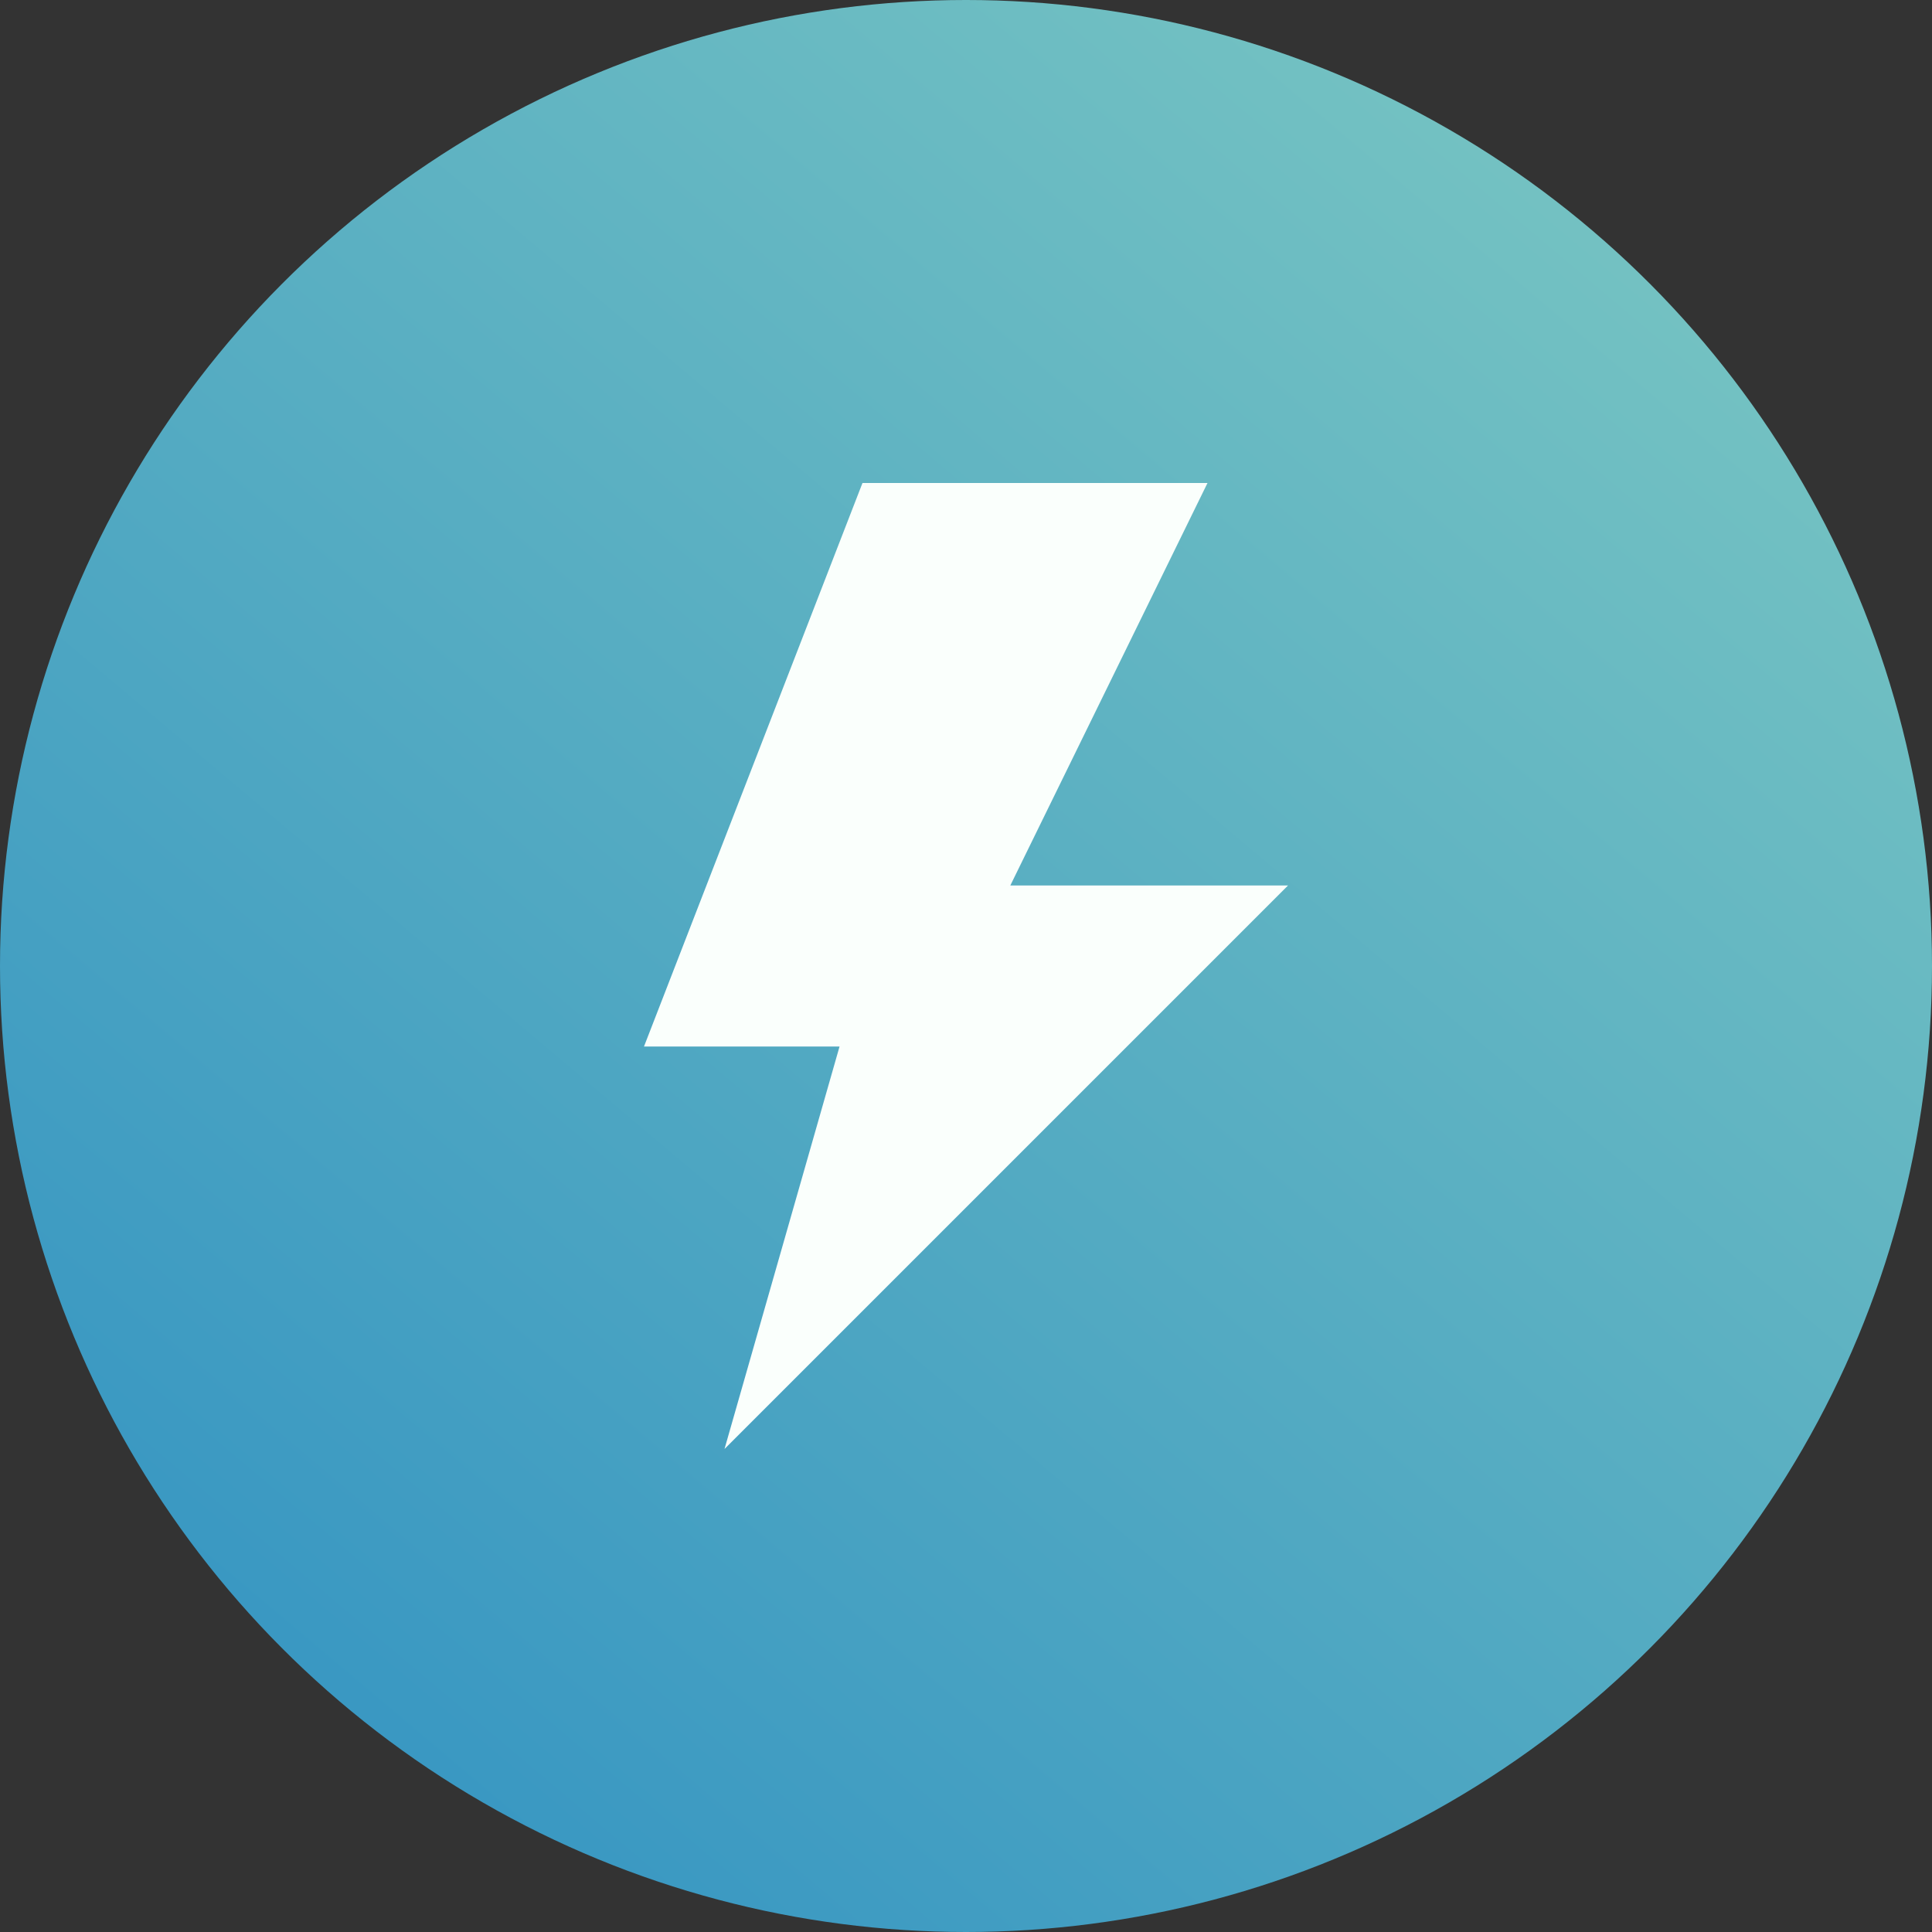
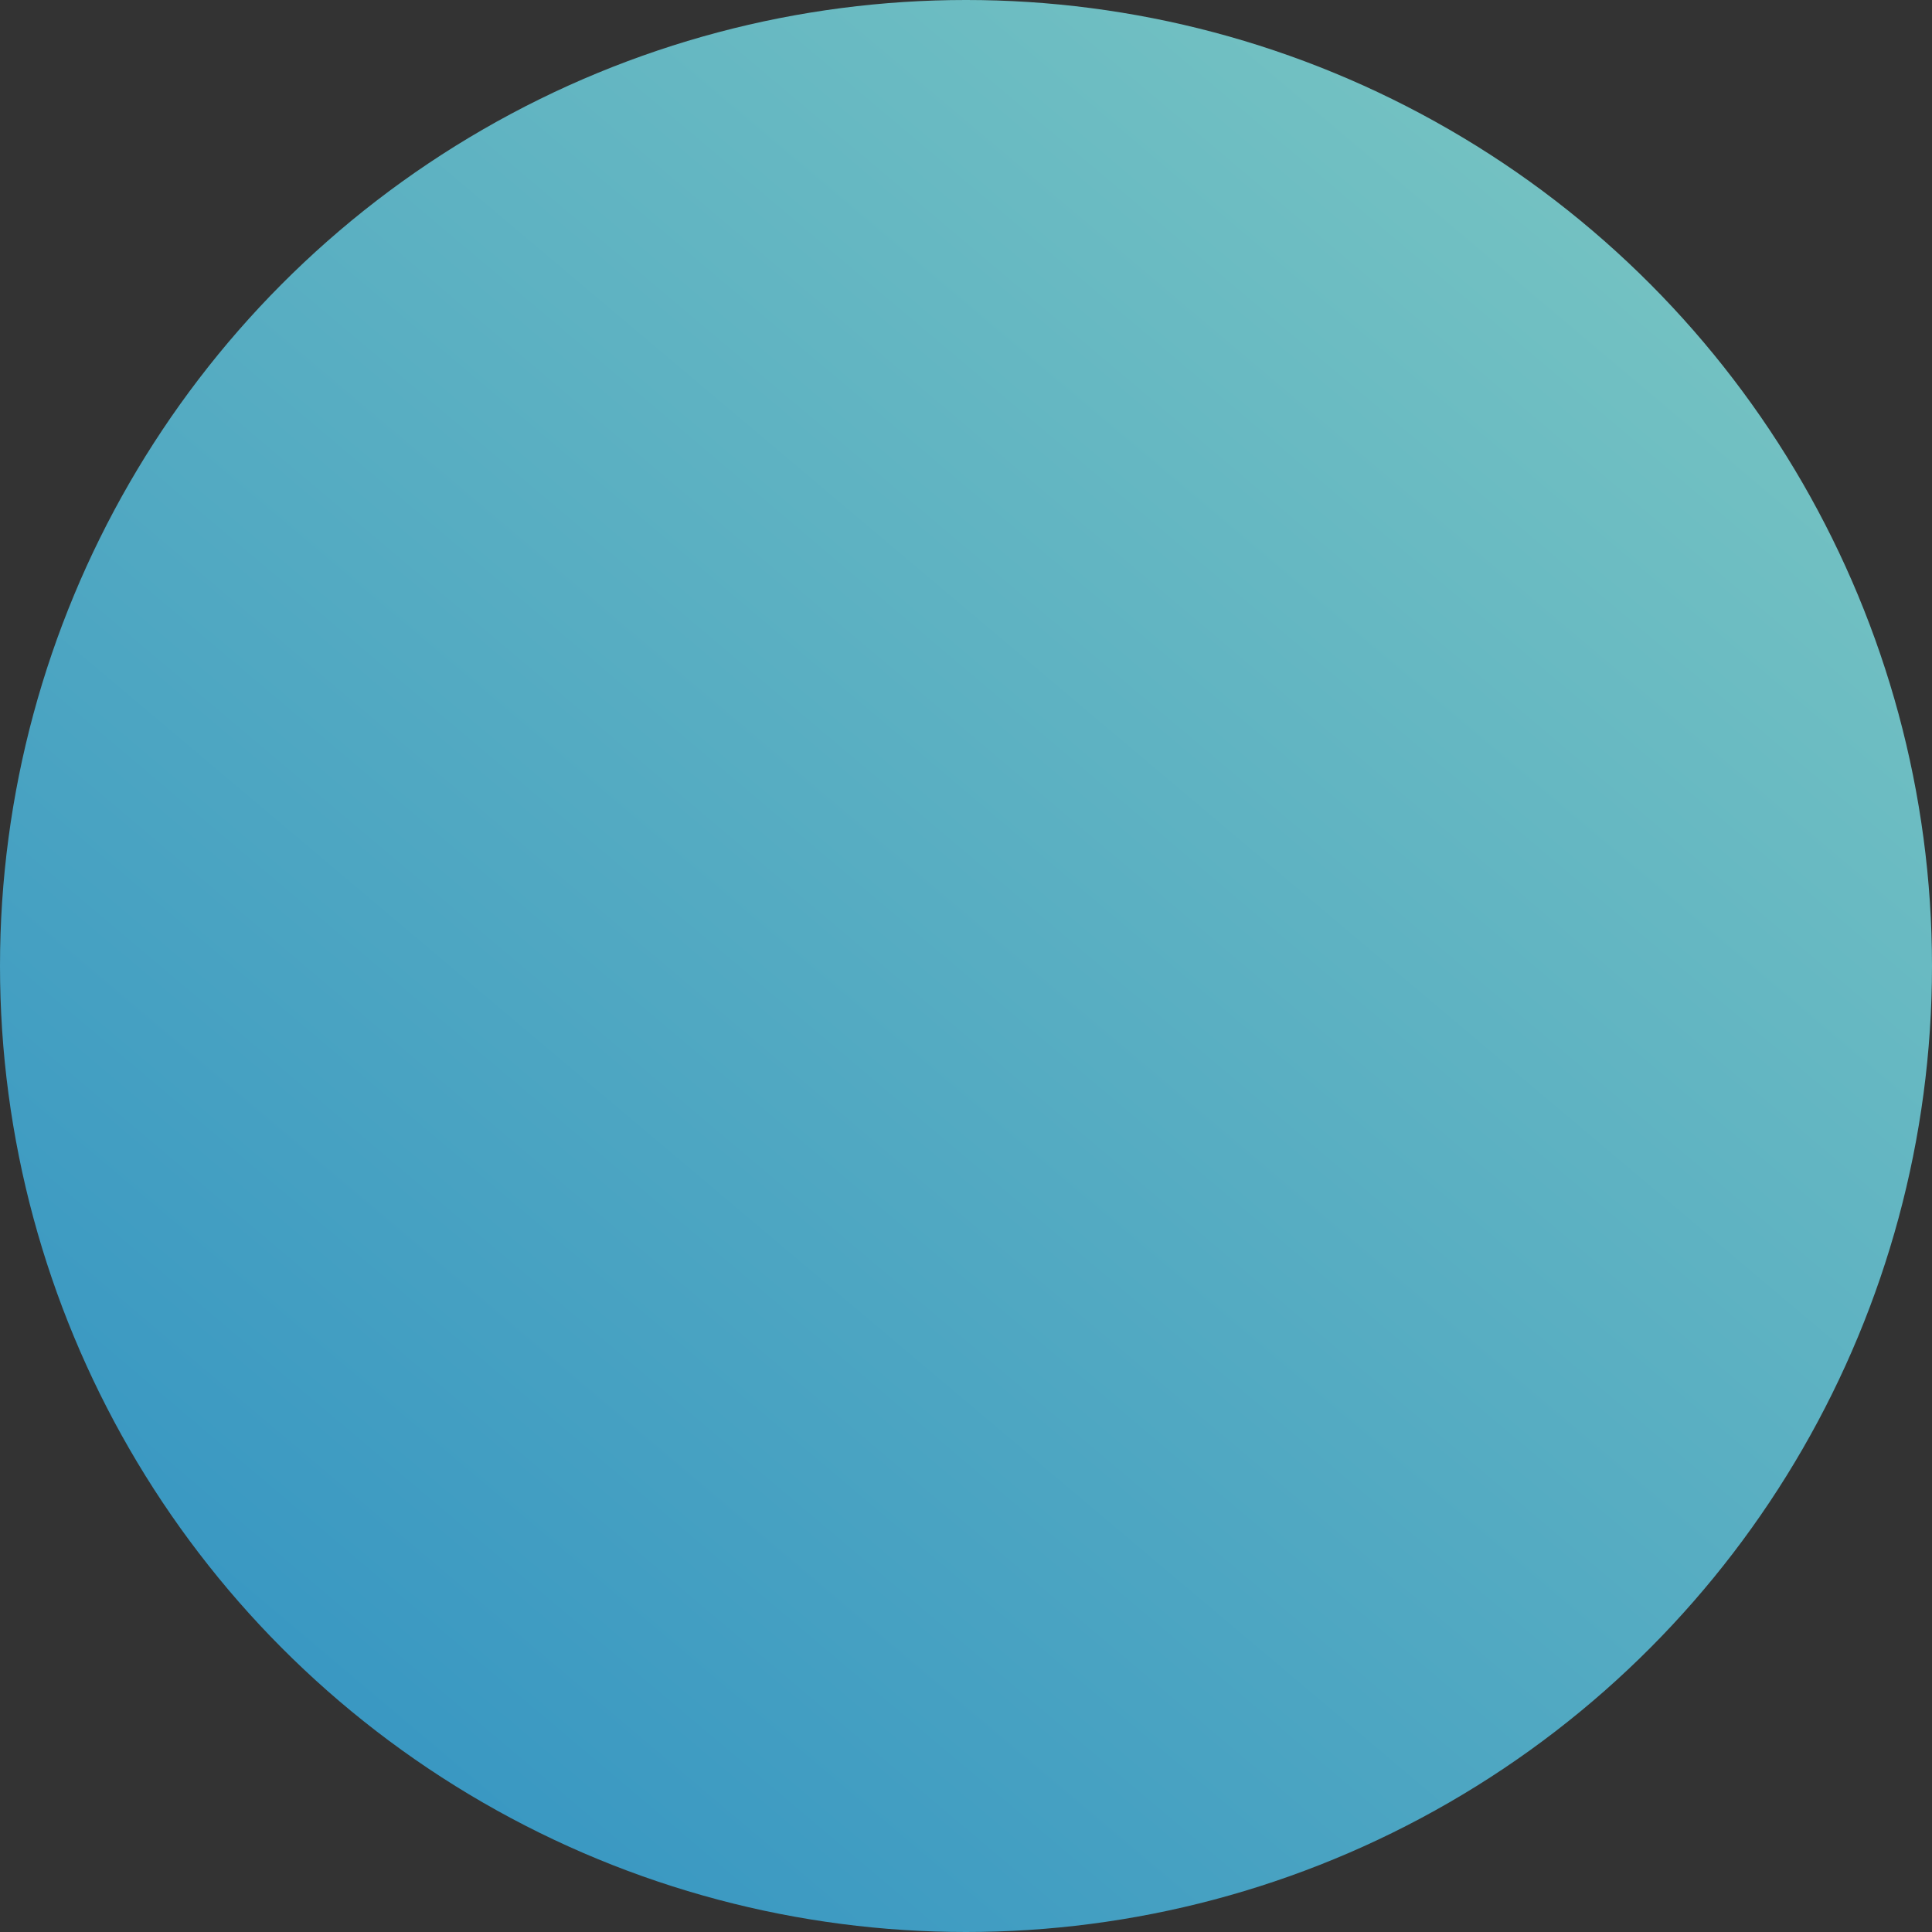
<svg xmlns="http://www.w3.org/2000/svg" width="60" height="60" viewBox="0 0 60 60">
  <rect x="0" y="0" width="60" height="60" fill="#333333" stroke="none" />
  <defs>
    <linearGradient id="linear-gradient" x1="0.814" y1="0.096" x2="0.135" y2="0.901" gradientUnits="objectBoundingBox">
      <stop offset="0" stop-color="#74c2c2" />
      <stop offset="1" stop-color="#3796c2" />
    </linearGradient>
  </defs>
  <g id="Fast" transform="translate(-7958 16939)">
    <circle id="Ellipse_85" data-name="Ellipse 85" cx="30" cy="30" r="30" transform="translate(7958 -16939)" fill="url(#linear-gradient)" />
-     <path id="Path_1768" data-name="Path 1768" d="M6.785,0,0,17.5H6.073L2.5,30,20,12.5H11.376L17.5,0Z" transform="translate(7978 -16924)" fill="#fafffc" />
  </g>
</svg>